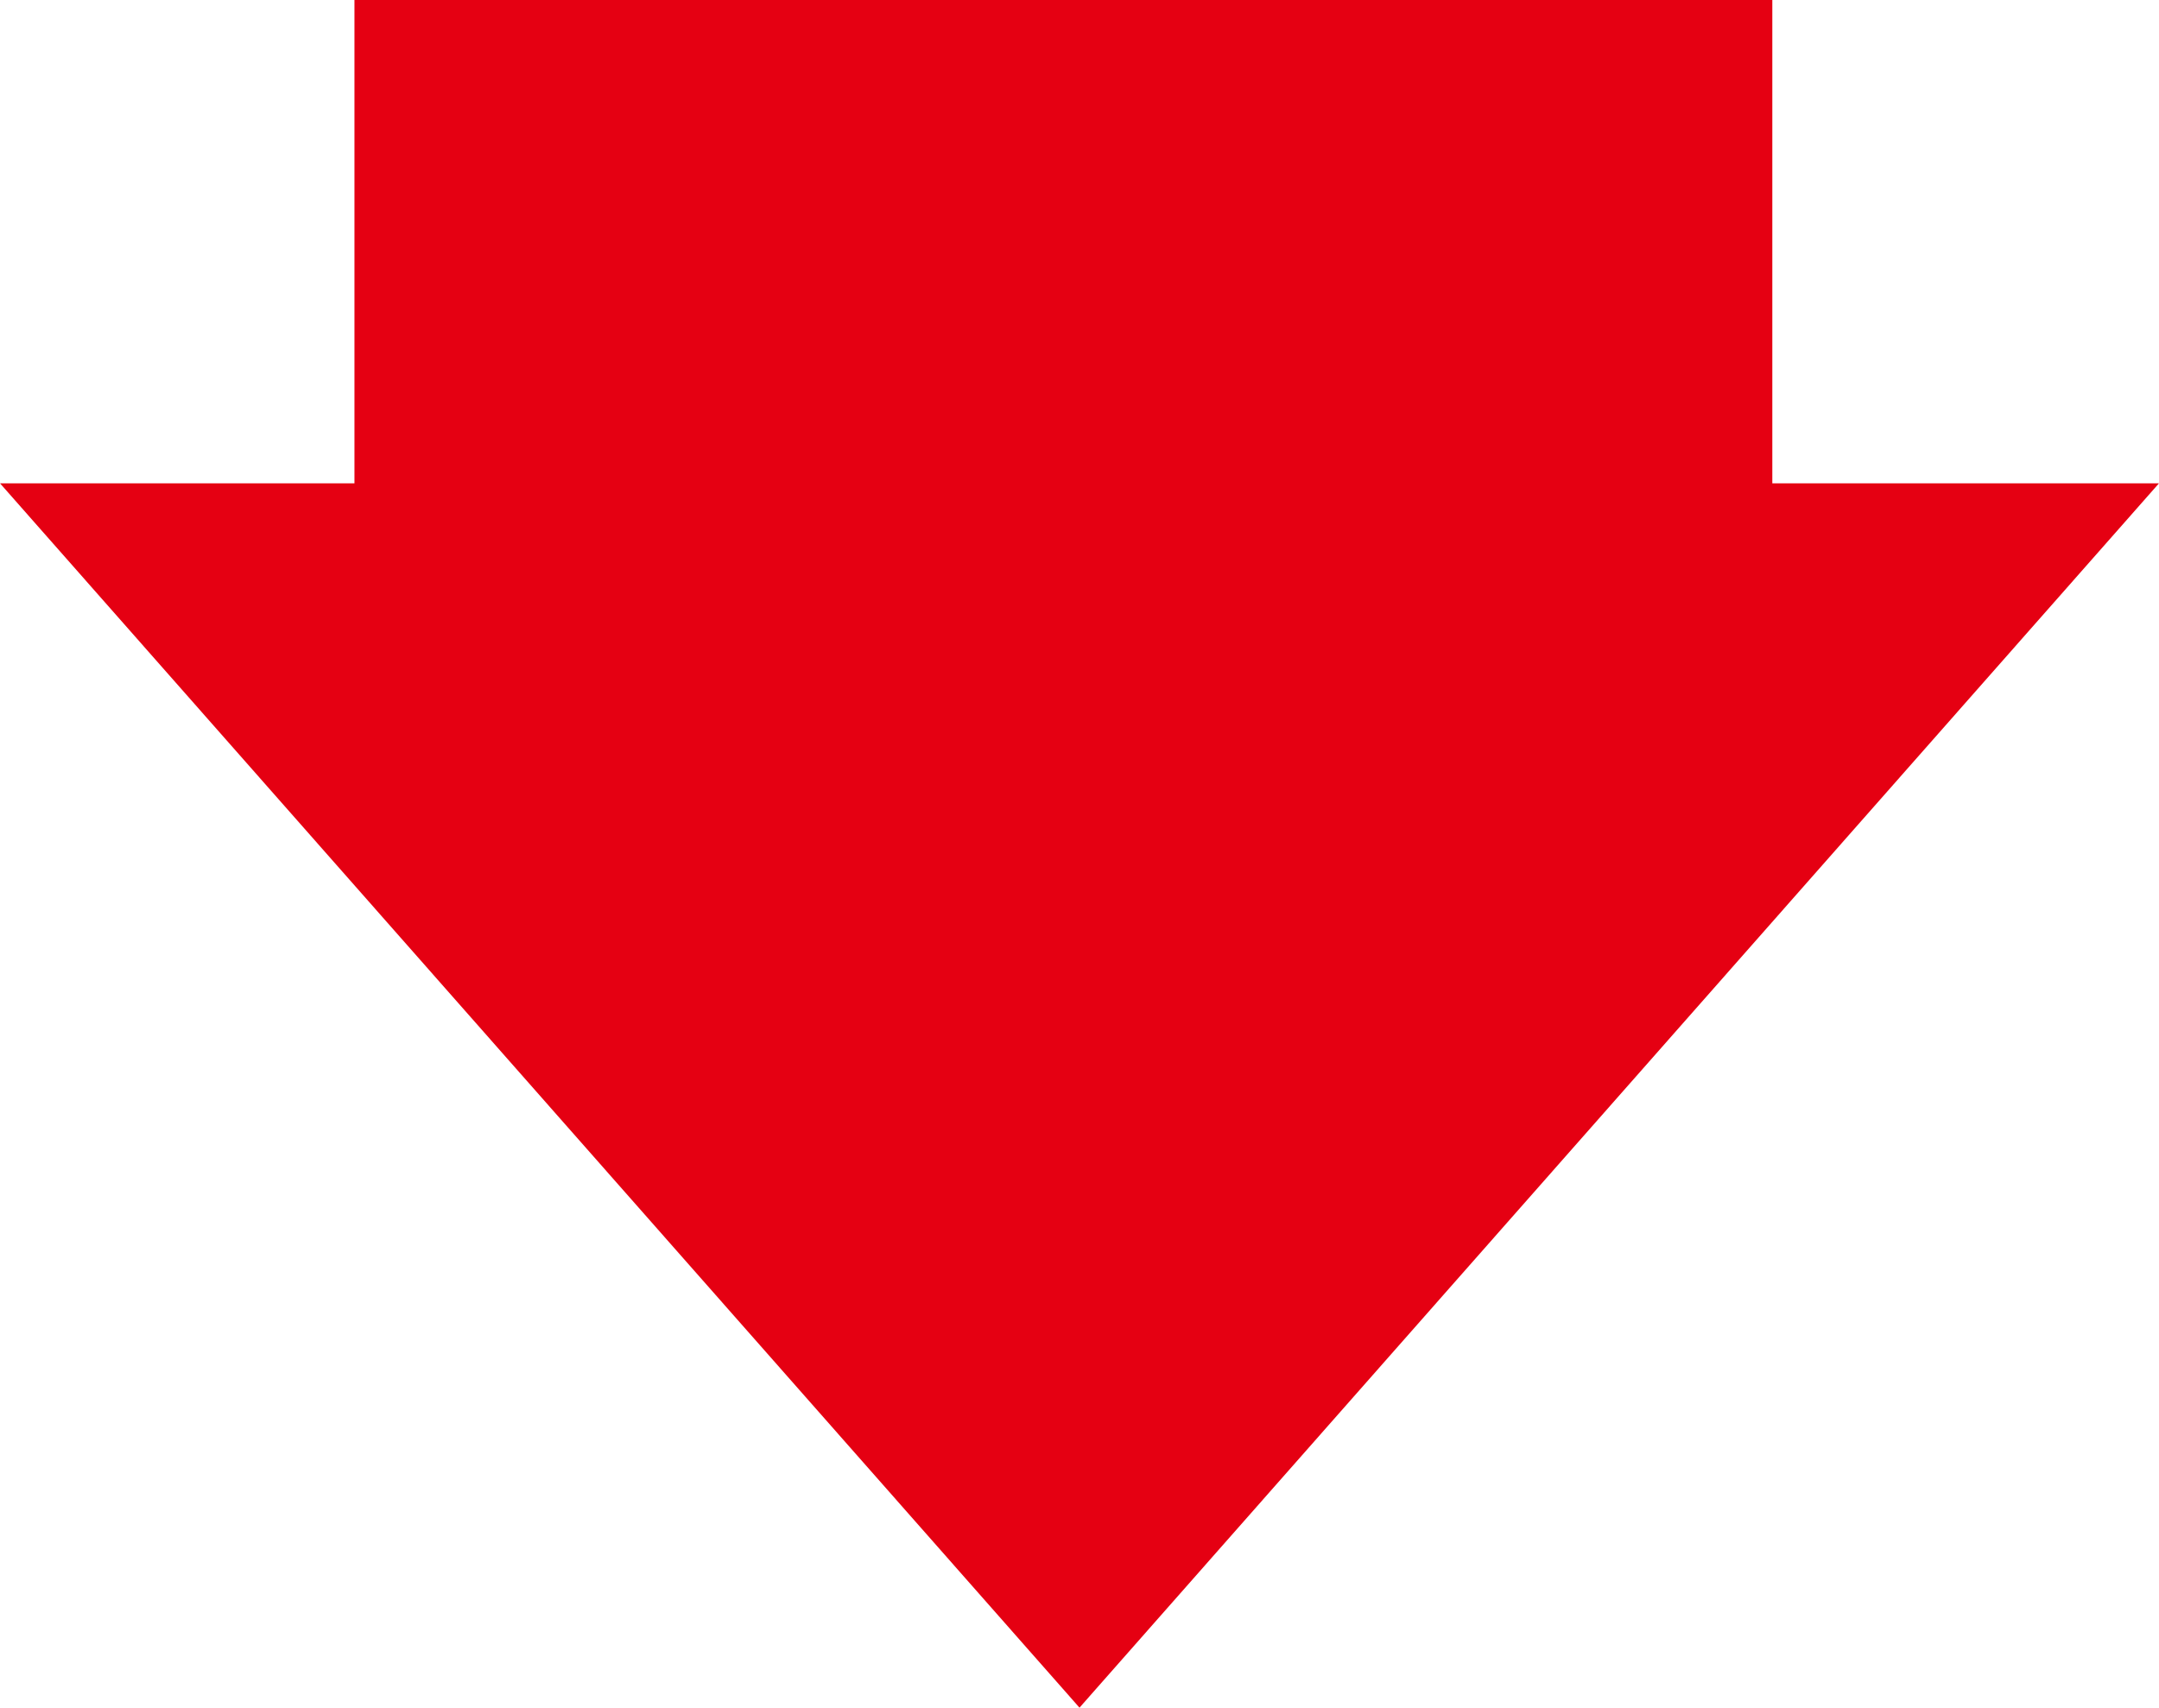
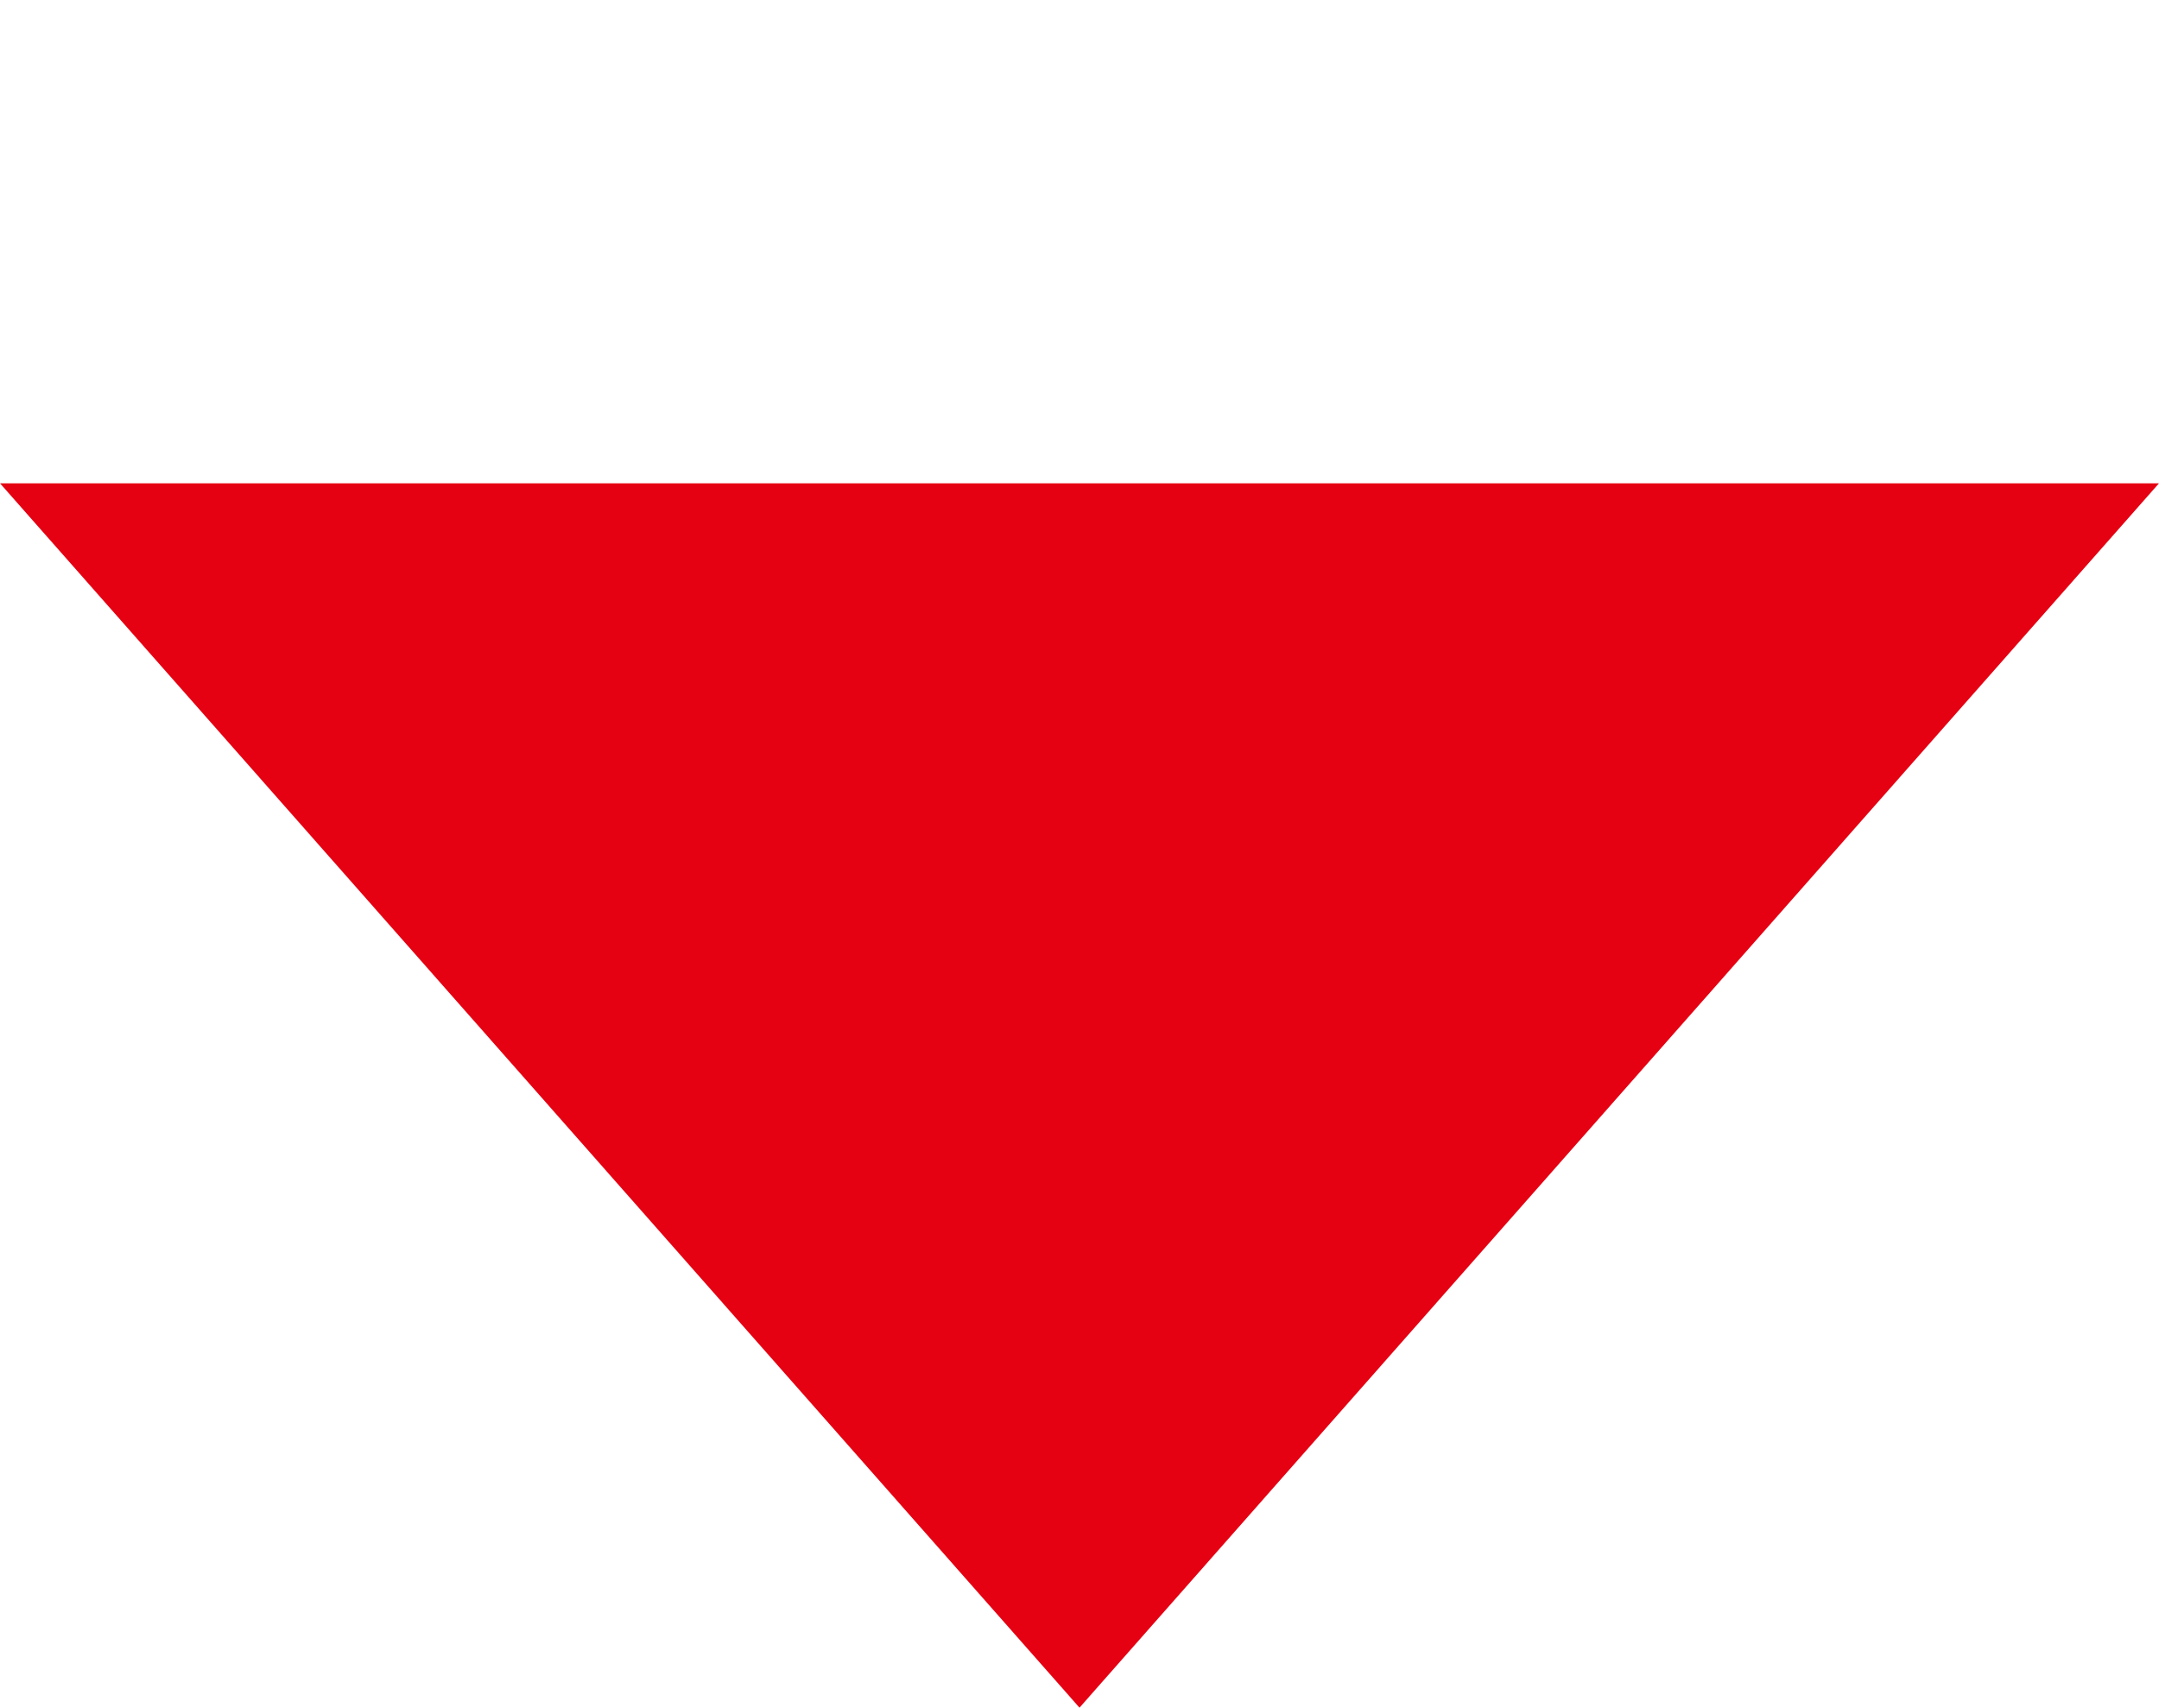
<svg xmlns="http://www.w3.org/2000/svg" width="67" height="53" viewBox="0 0 67 53">
  <g id="pic01" transform="translate(1194 -1173) rotate(90)">
-     <rect id="長方形_61" data-name="長方形 61" width="18" height="44" transform="translate(1173 1139)" fill="#e50012" />
-     <path id="多角形_11" data-name="多角形 11" d="M33.5,0,67,38H0Z" transform="translate(1226 1127) rotate(90)" fill="#e50012" />
+     <path id="多角形_11" data-name="多角形 11" d="M33.5,0,67,38H0" transform="translate(1226 1127) rotate(90)" fill="#e50012" />
  </g>
</svg>